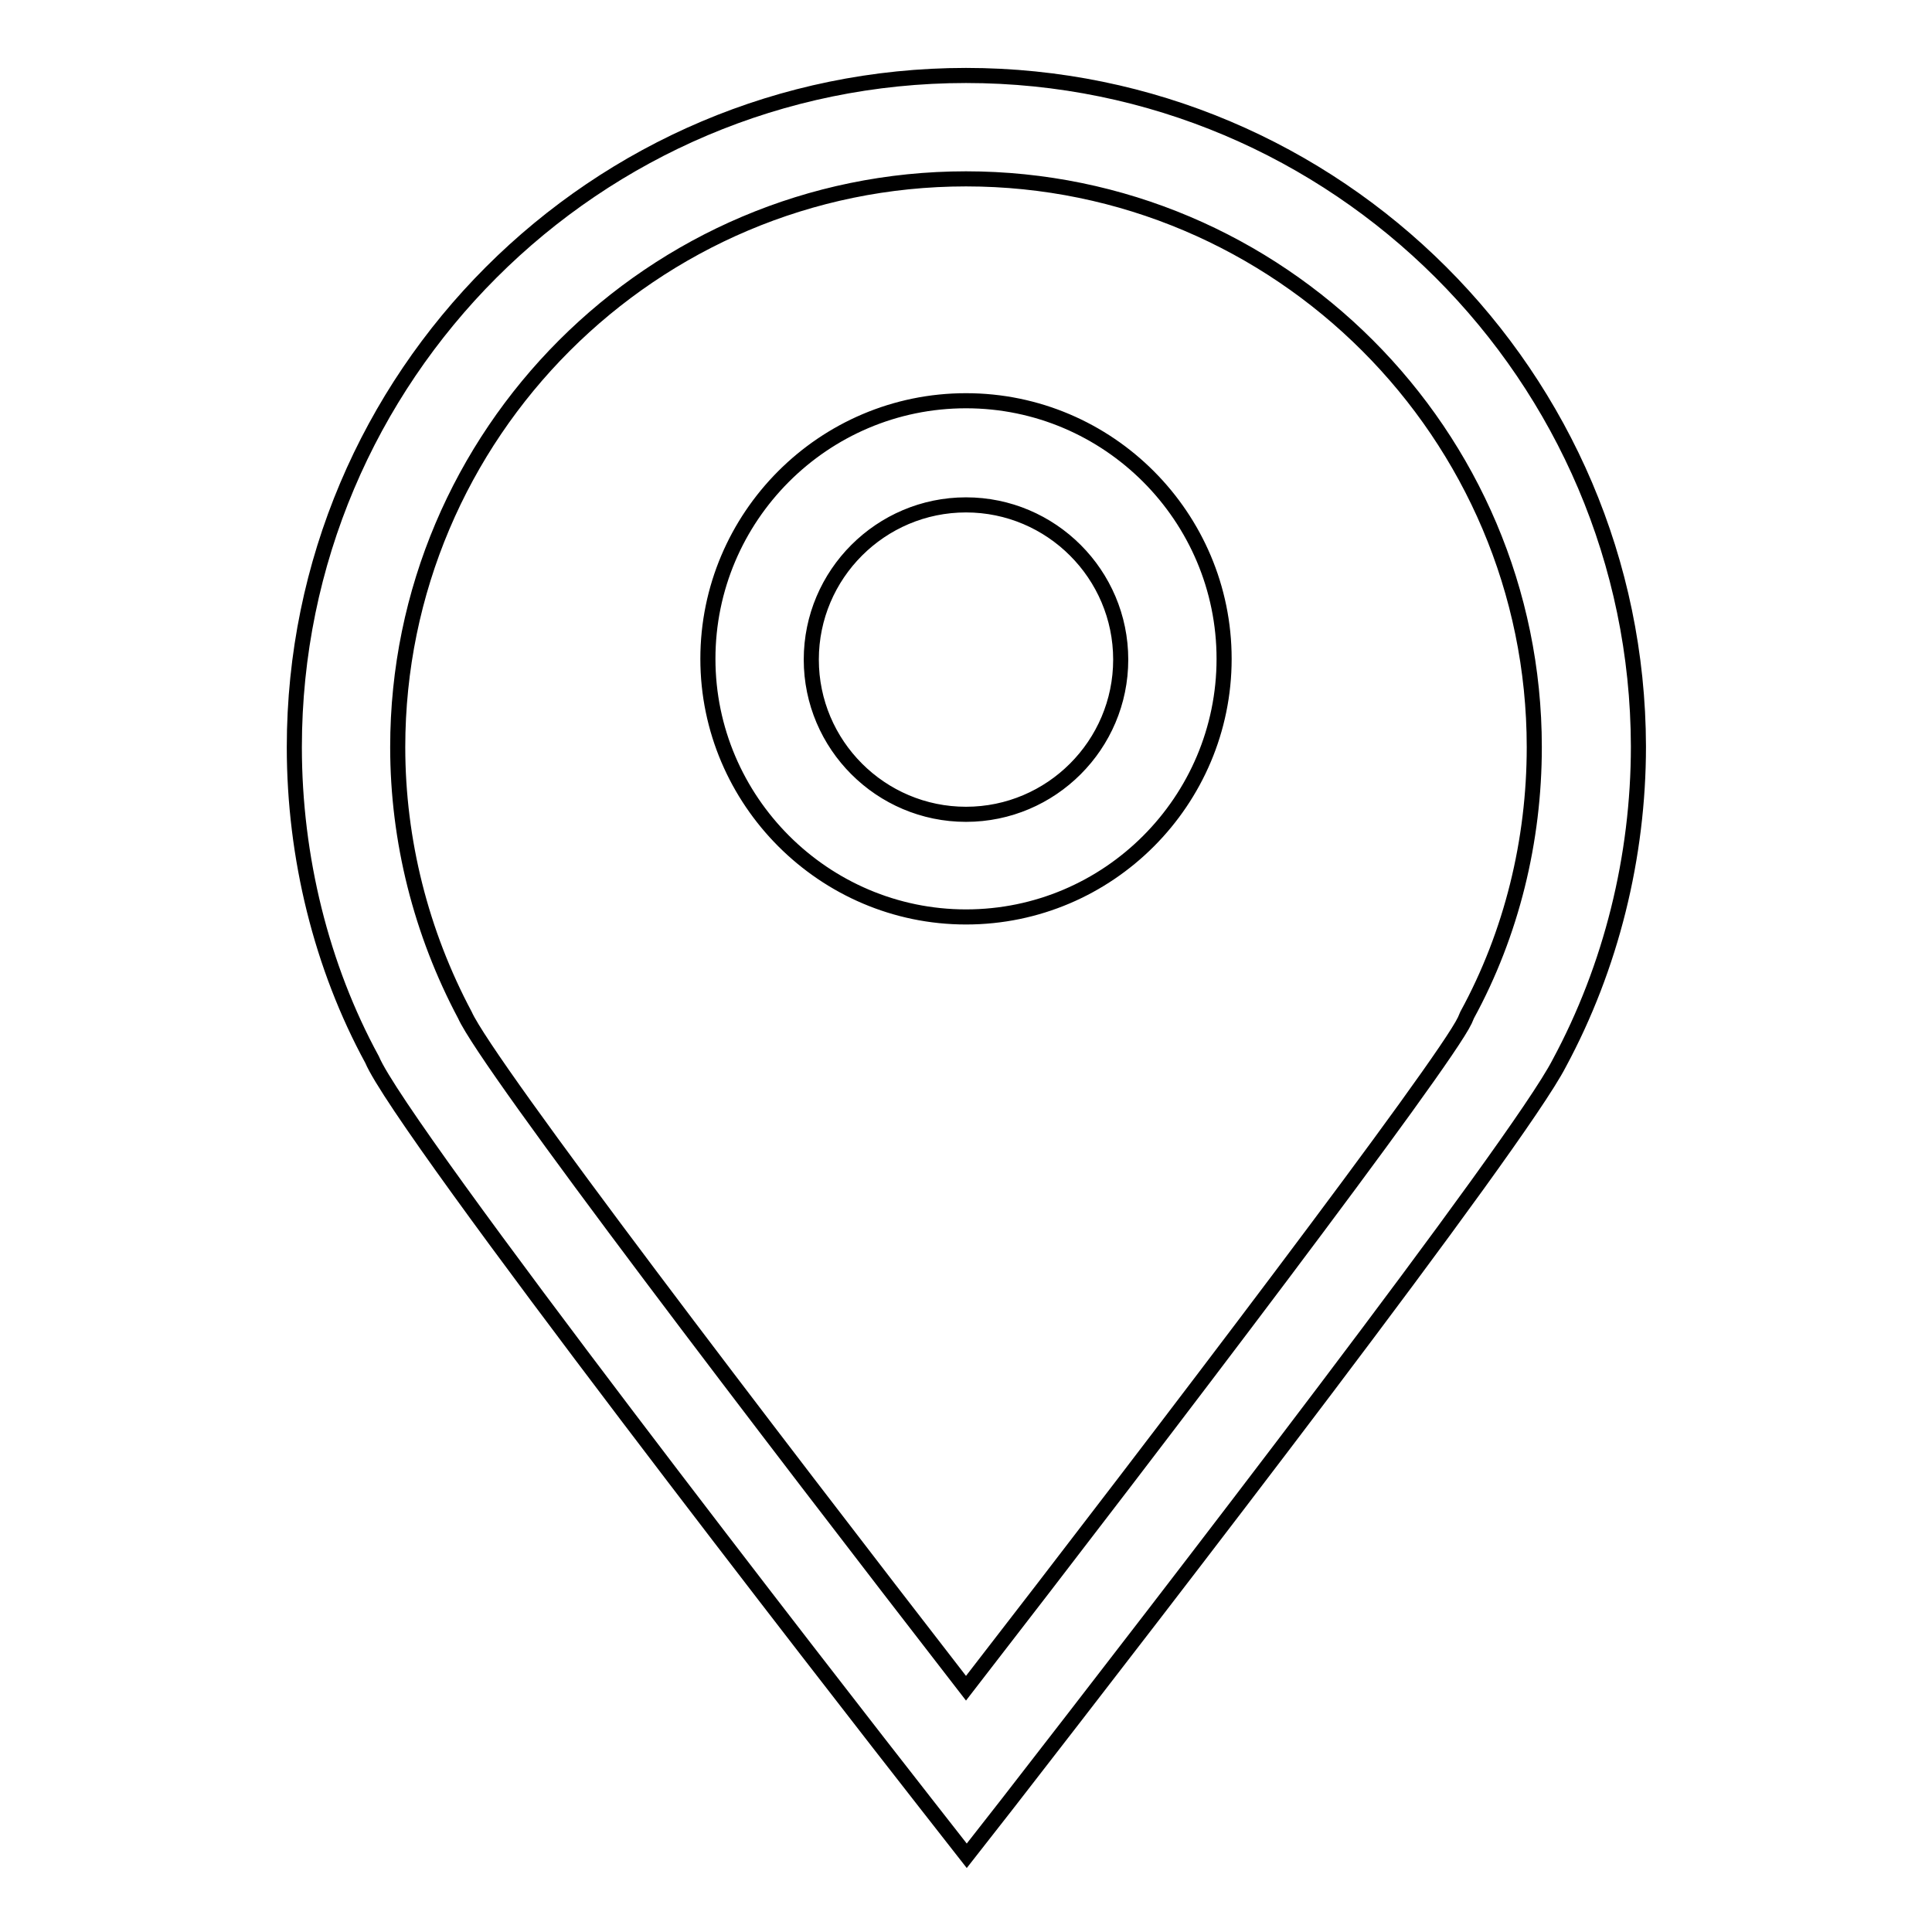
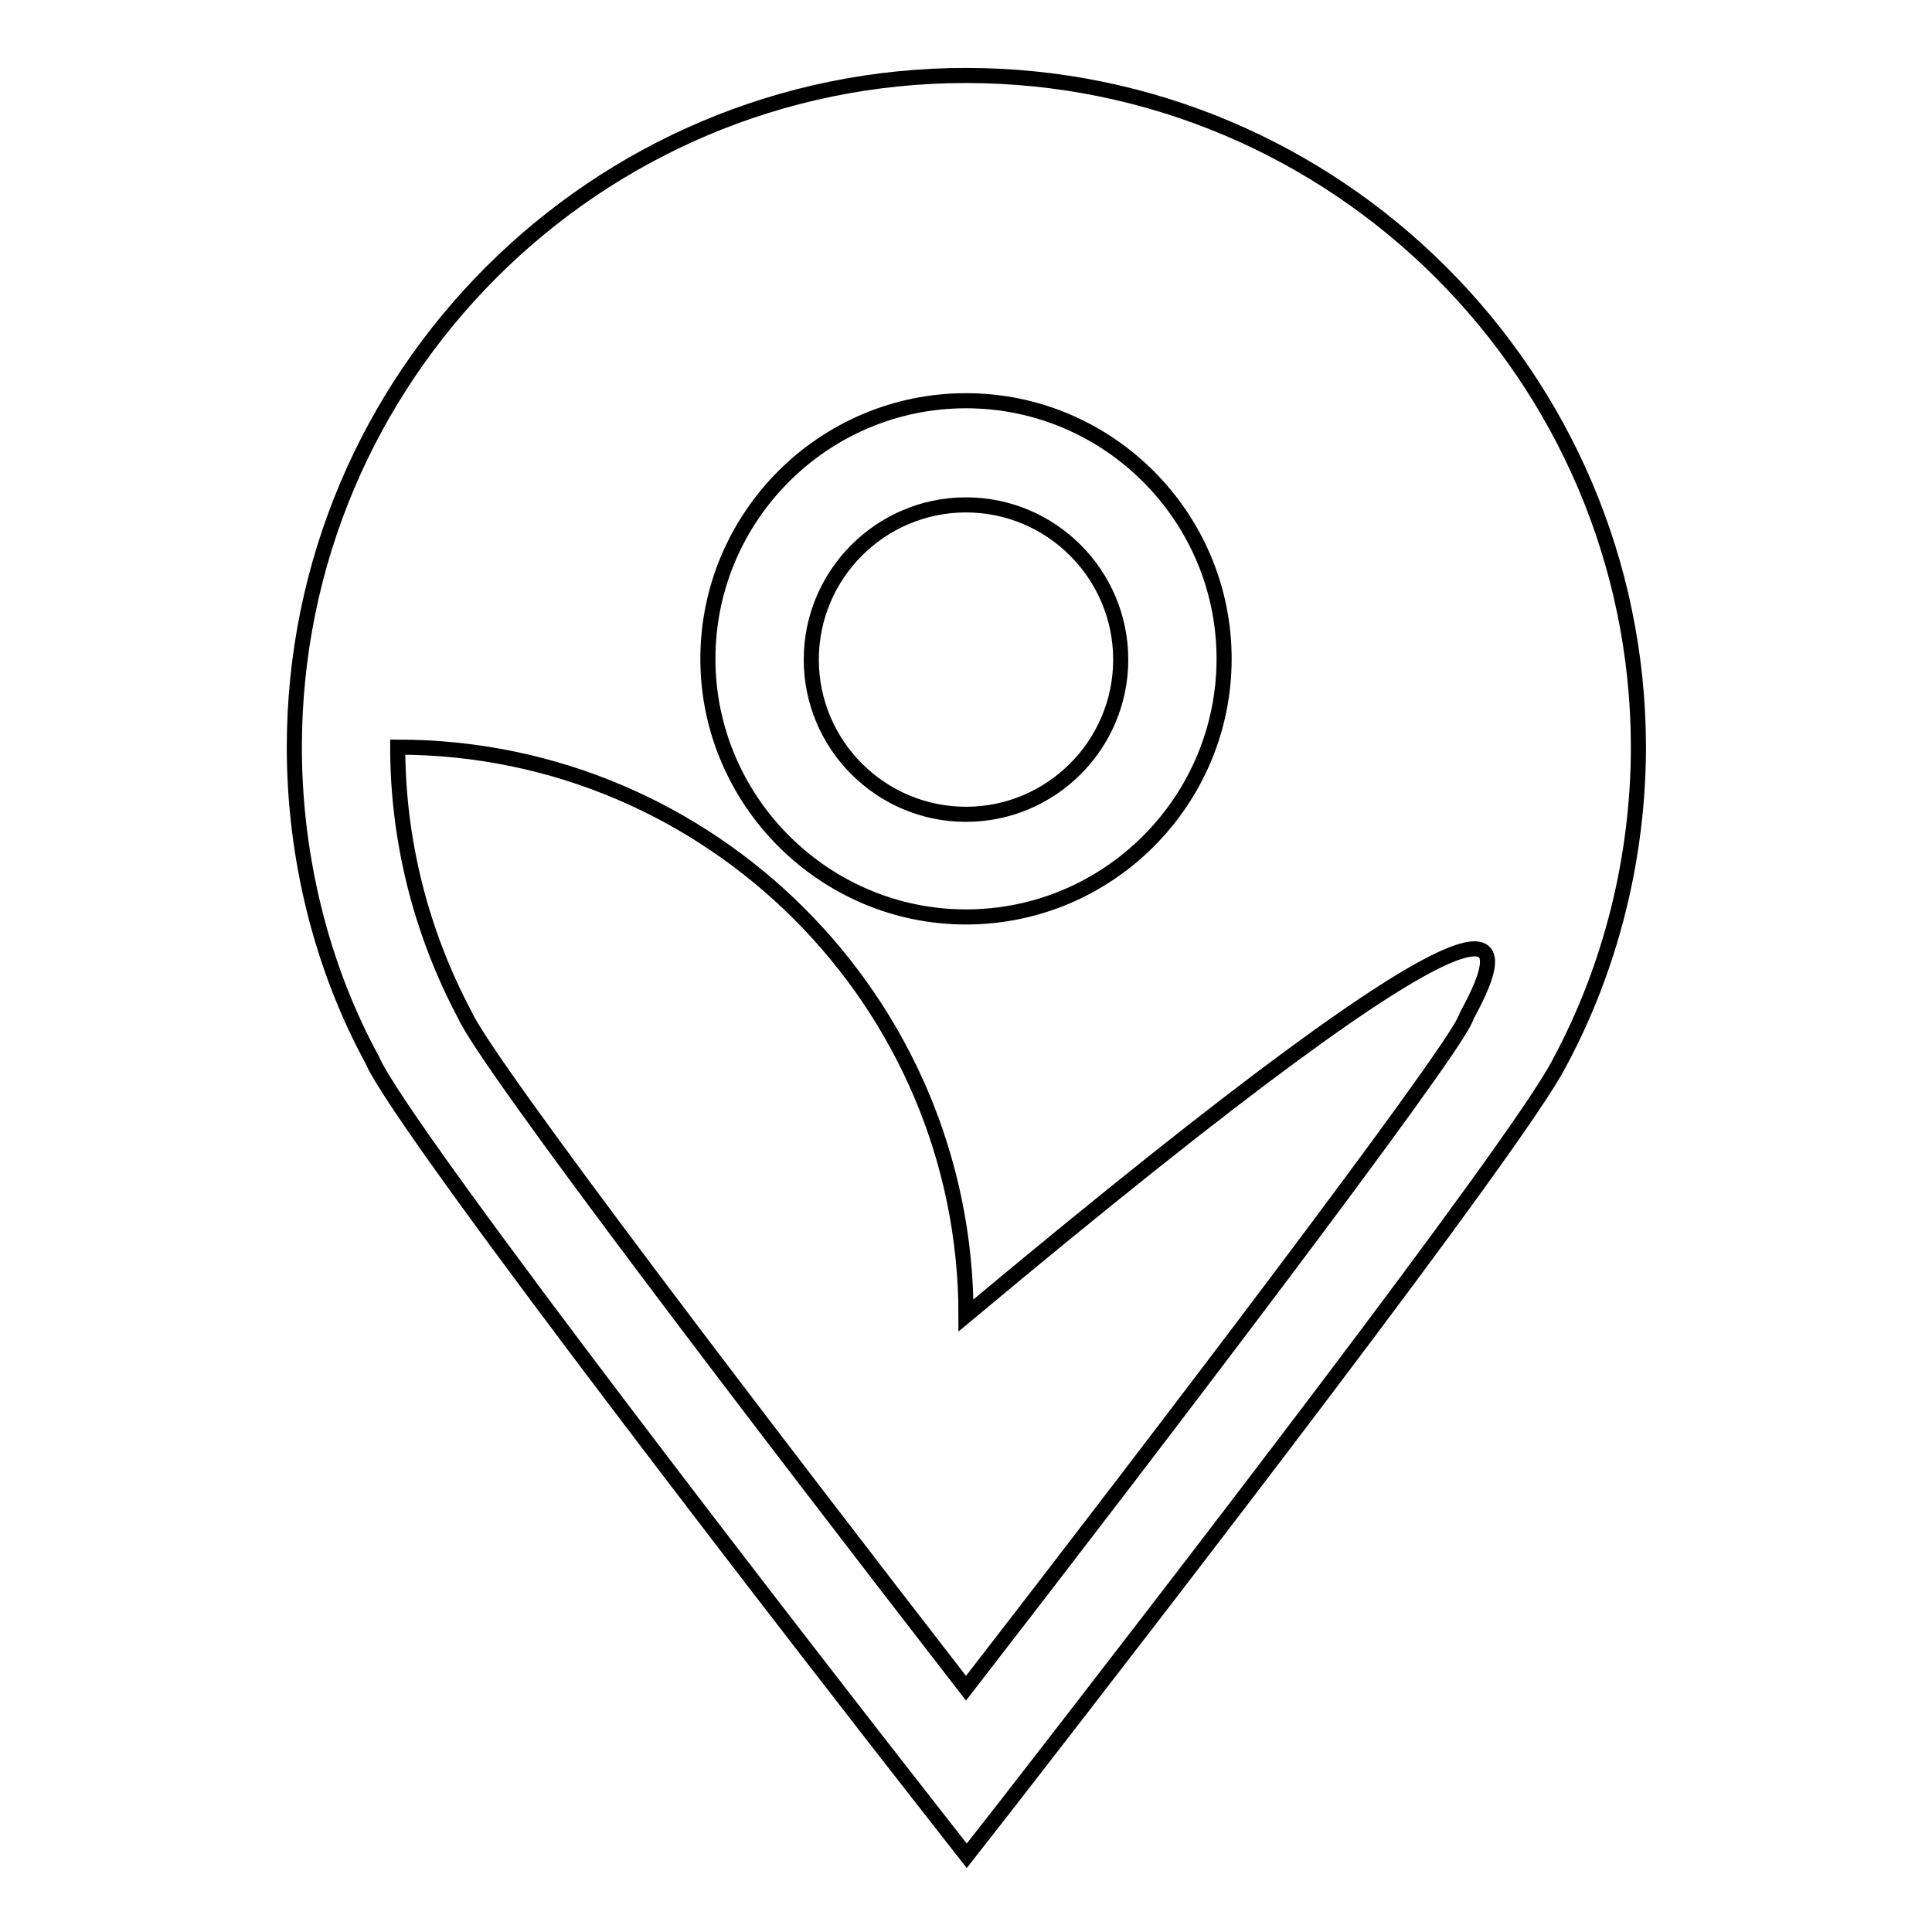
<svg xmlns="http://www.w3.org/2000/svg" version="1.1" x="0px" y="0px" viewBox="0 0 256 256" enable-background="new 0 0 256 256" xml:space="preserve">
  <g>
-     <path stroke-width="2" fill-opacity="0" stroke="#000000" d="M128,10c-49.1,0-89,39.9-89,89c0,14.6,3.6,29.1,10.3,41.4c3.9,9.3,61.8,83.8,73.4,98.6l5.4,6.9l5.4-6.9 c20.5-26.4,67.6-87.4,73.1-98.1l0,0c6.9-12.8,10.5-27.4,10.5-42C217,49.9,177.1,10,128,10z M194.4,134.5l-0.3,0.7 c-2.8,5.9-40,54.8-66.1,88.5c-26.1-33.7-63.4-82.5-66.4-89.2c-5.8-10.9-8.9-23.1-8.9-35.5c0-41.5,33.8-75.3,75.3-75.3 c41.5,0,75.3,33.8,75.3,75.3C203.3,111.4,200.3,123.7,194.4,134.5z M128,53.1c-18.9,0-34.2,15.4-34.2,34.2s15.4,34.2,34.2,34.2 c18.9,0,34.2-15.4,34.2-34.2S146.9,53.1,128,53.1z M128,107.9c-11.3,0-20.5-9.2-20.5-20.5c0-11.3,9.2-20.5,20.5-20.5 s20.5,9.2,20.5,20.5C148.5,98.7,139.3,107.9,128,107.9z" />
+     <path stroke-width="2" fill-opacity="0" stroke="#000000" d="M128,10c-49.1,0-89,39.9-89,89c0,14.6,3.6,29.1,10.3,41.4c3.9,9.3,61.8,83.8,73.4,98.6l5.4,6.9l5.4-6.9 c20.5-26.4,67.6-87.4,73.1-98.1l0,0c6.9-12.8,10.5-27.4,10.5-42C217,49.9,177.1,10,128,10z M194.4,134.5l-0.3,0.7 c-2.8,5.9-40,54.8-66.1,88.5c-26.1-33.7-63.4-82.5-66.4-89.2c-5.8-10.9-8.9-23.1-8.9-35.5c41.5,0,75.3,33.8,75.3,75.3C203.3,111.4,200.3,123.7,194.4,134.5z M128,53.1c-18.9,0-34.2,15.4-34.2,34.2s15.4,34.2,34.2,34.2 c18.9,0,34.2-15.4,34.2-34.2S146.9,53.1,128,53.1z M128,107.9c-11.3,0-20.5-9.2-20.5-20.5c0-11.3,9.2-20.5,20.5-20.5 s20.5,9.2,20.5,20.5C148.5,98.7,139.3,107.9,128,107.9z" />
  </g>
</svg>